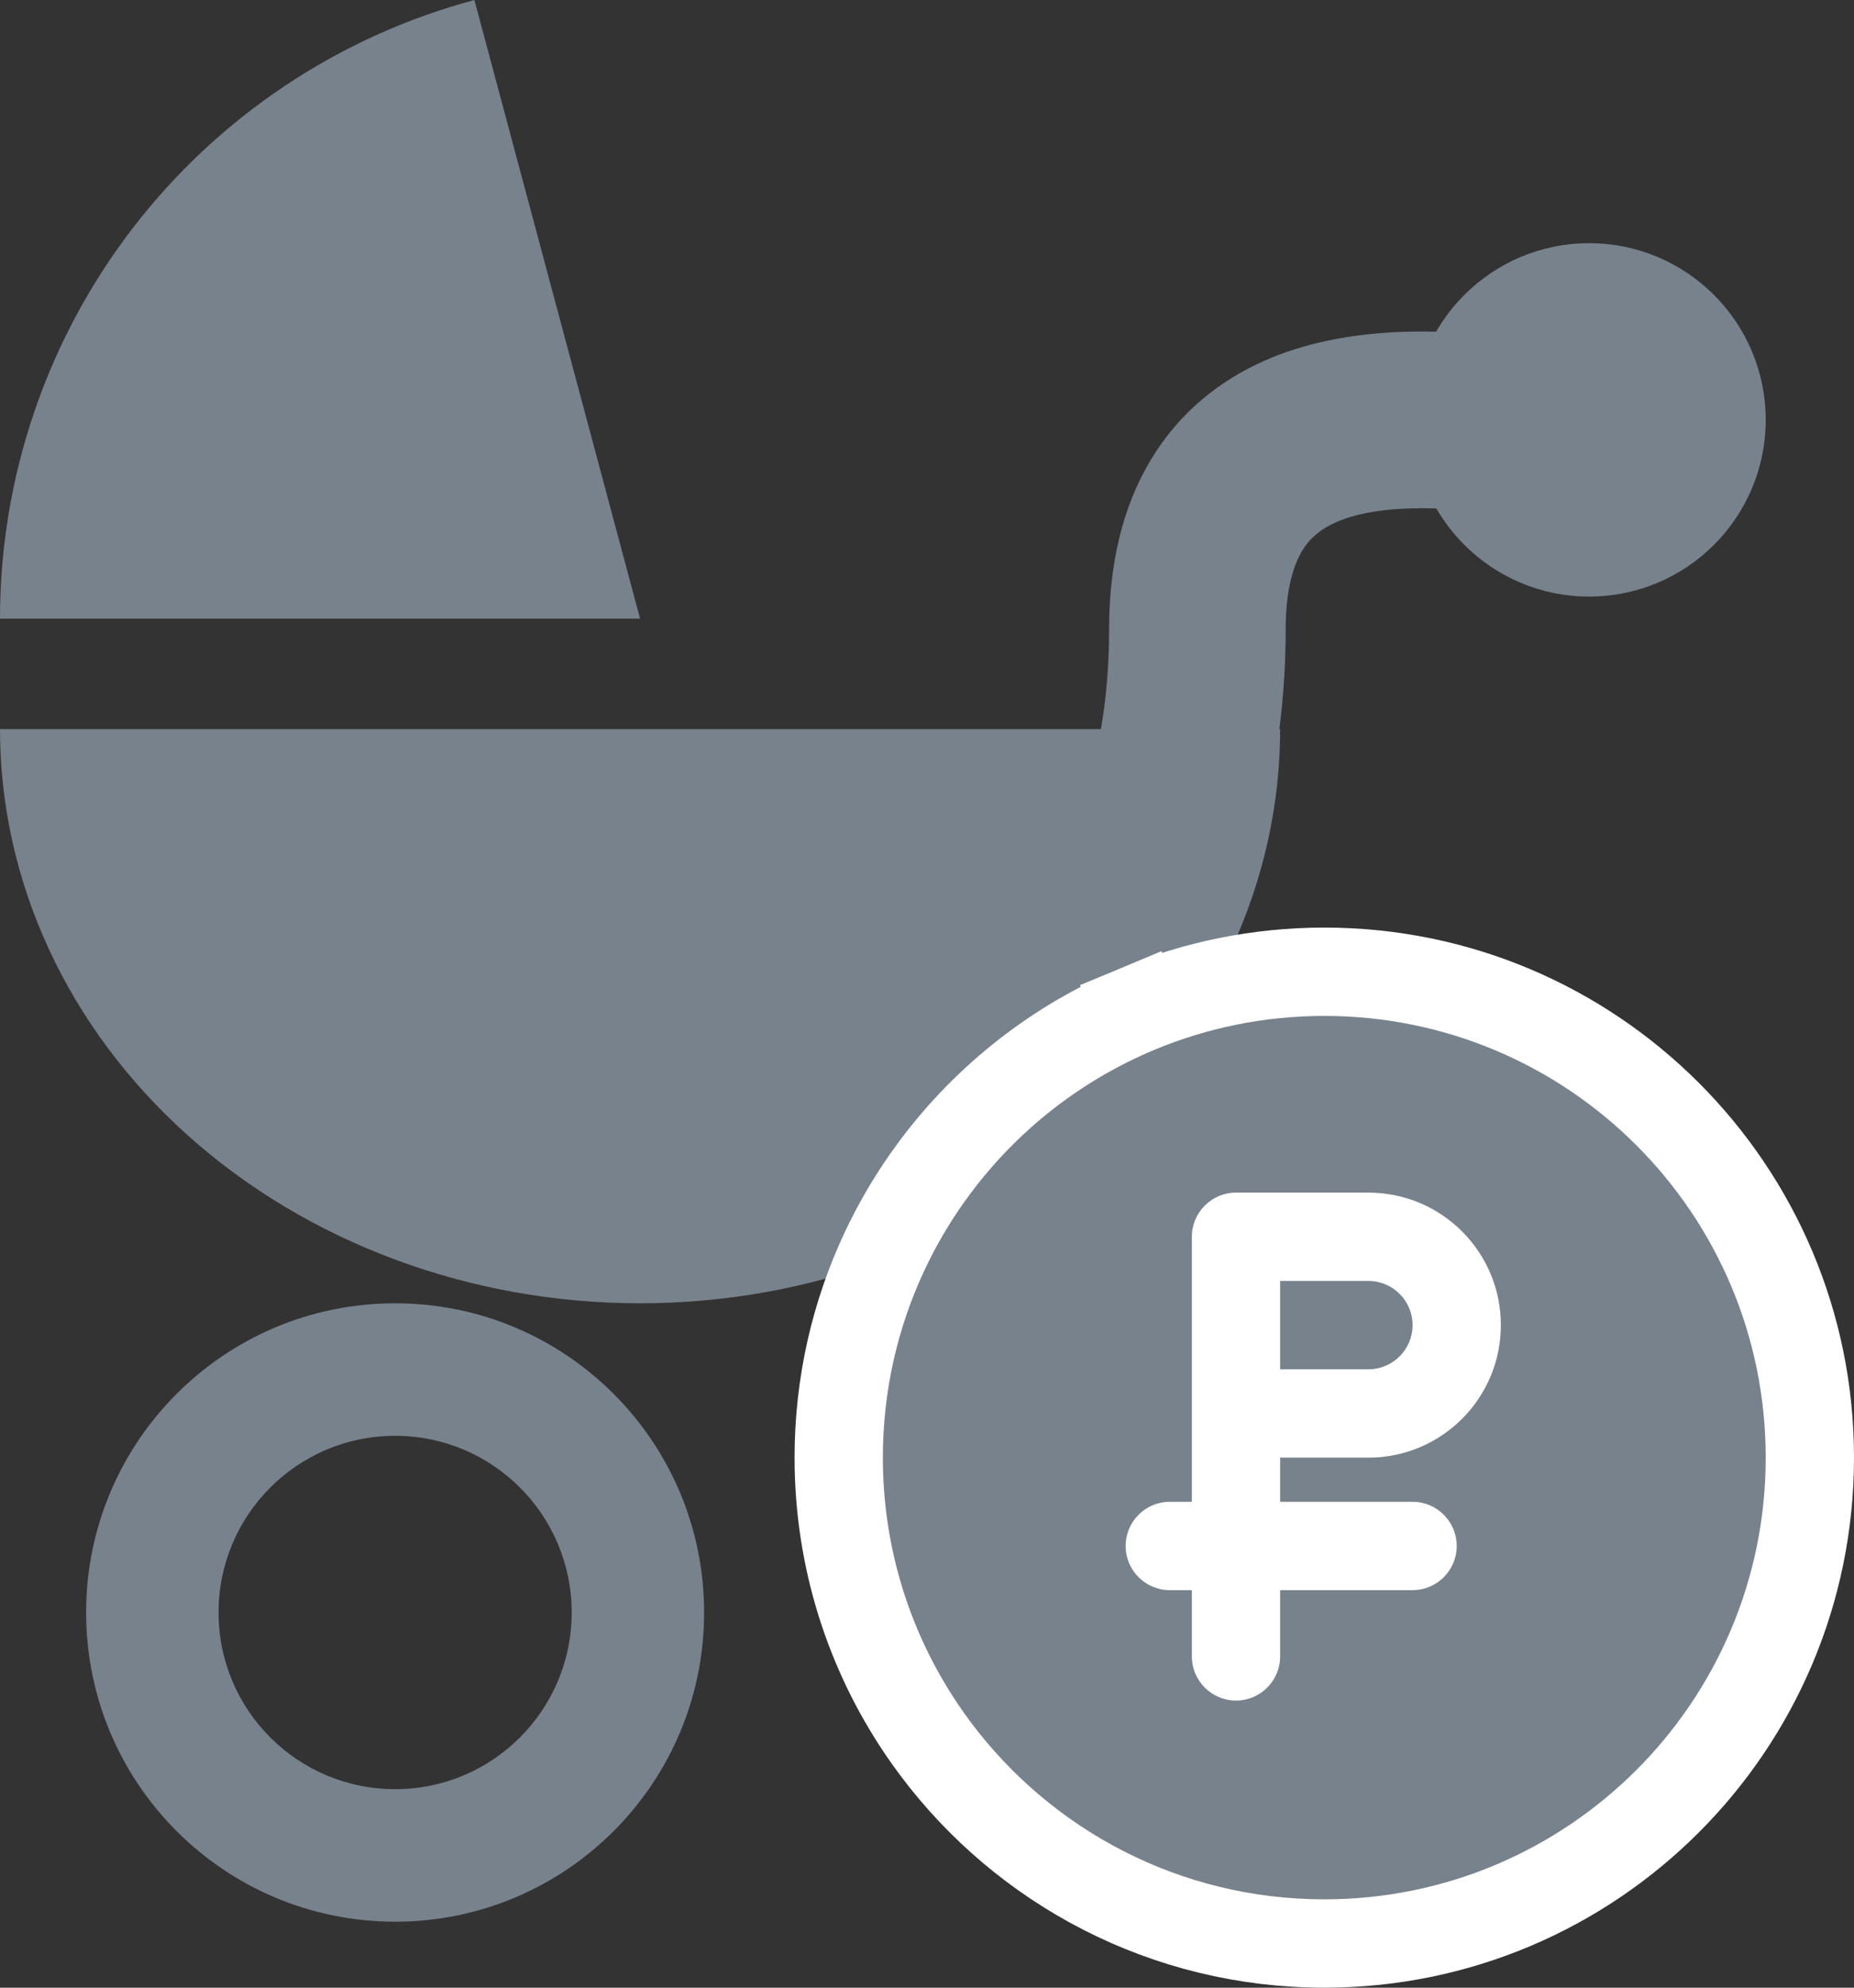
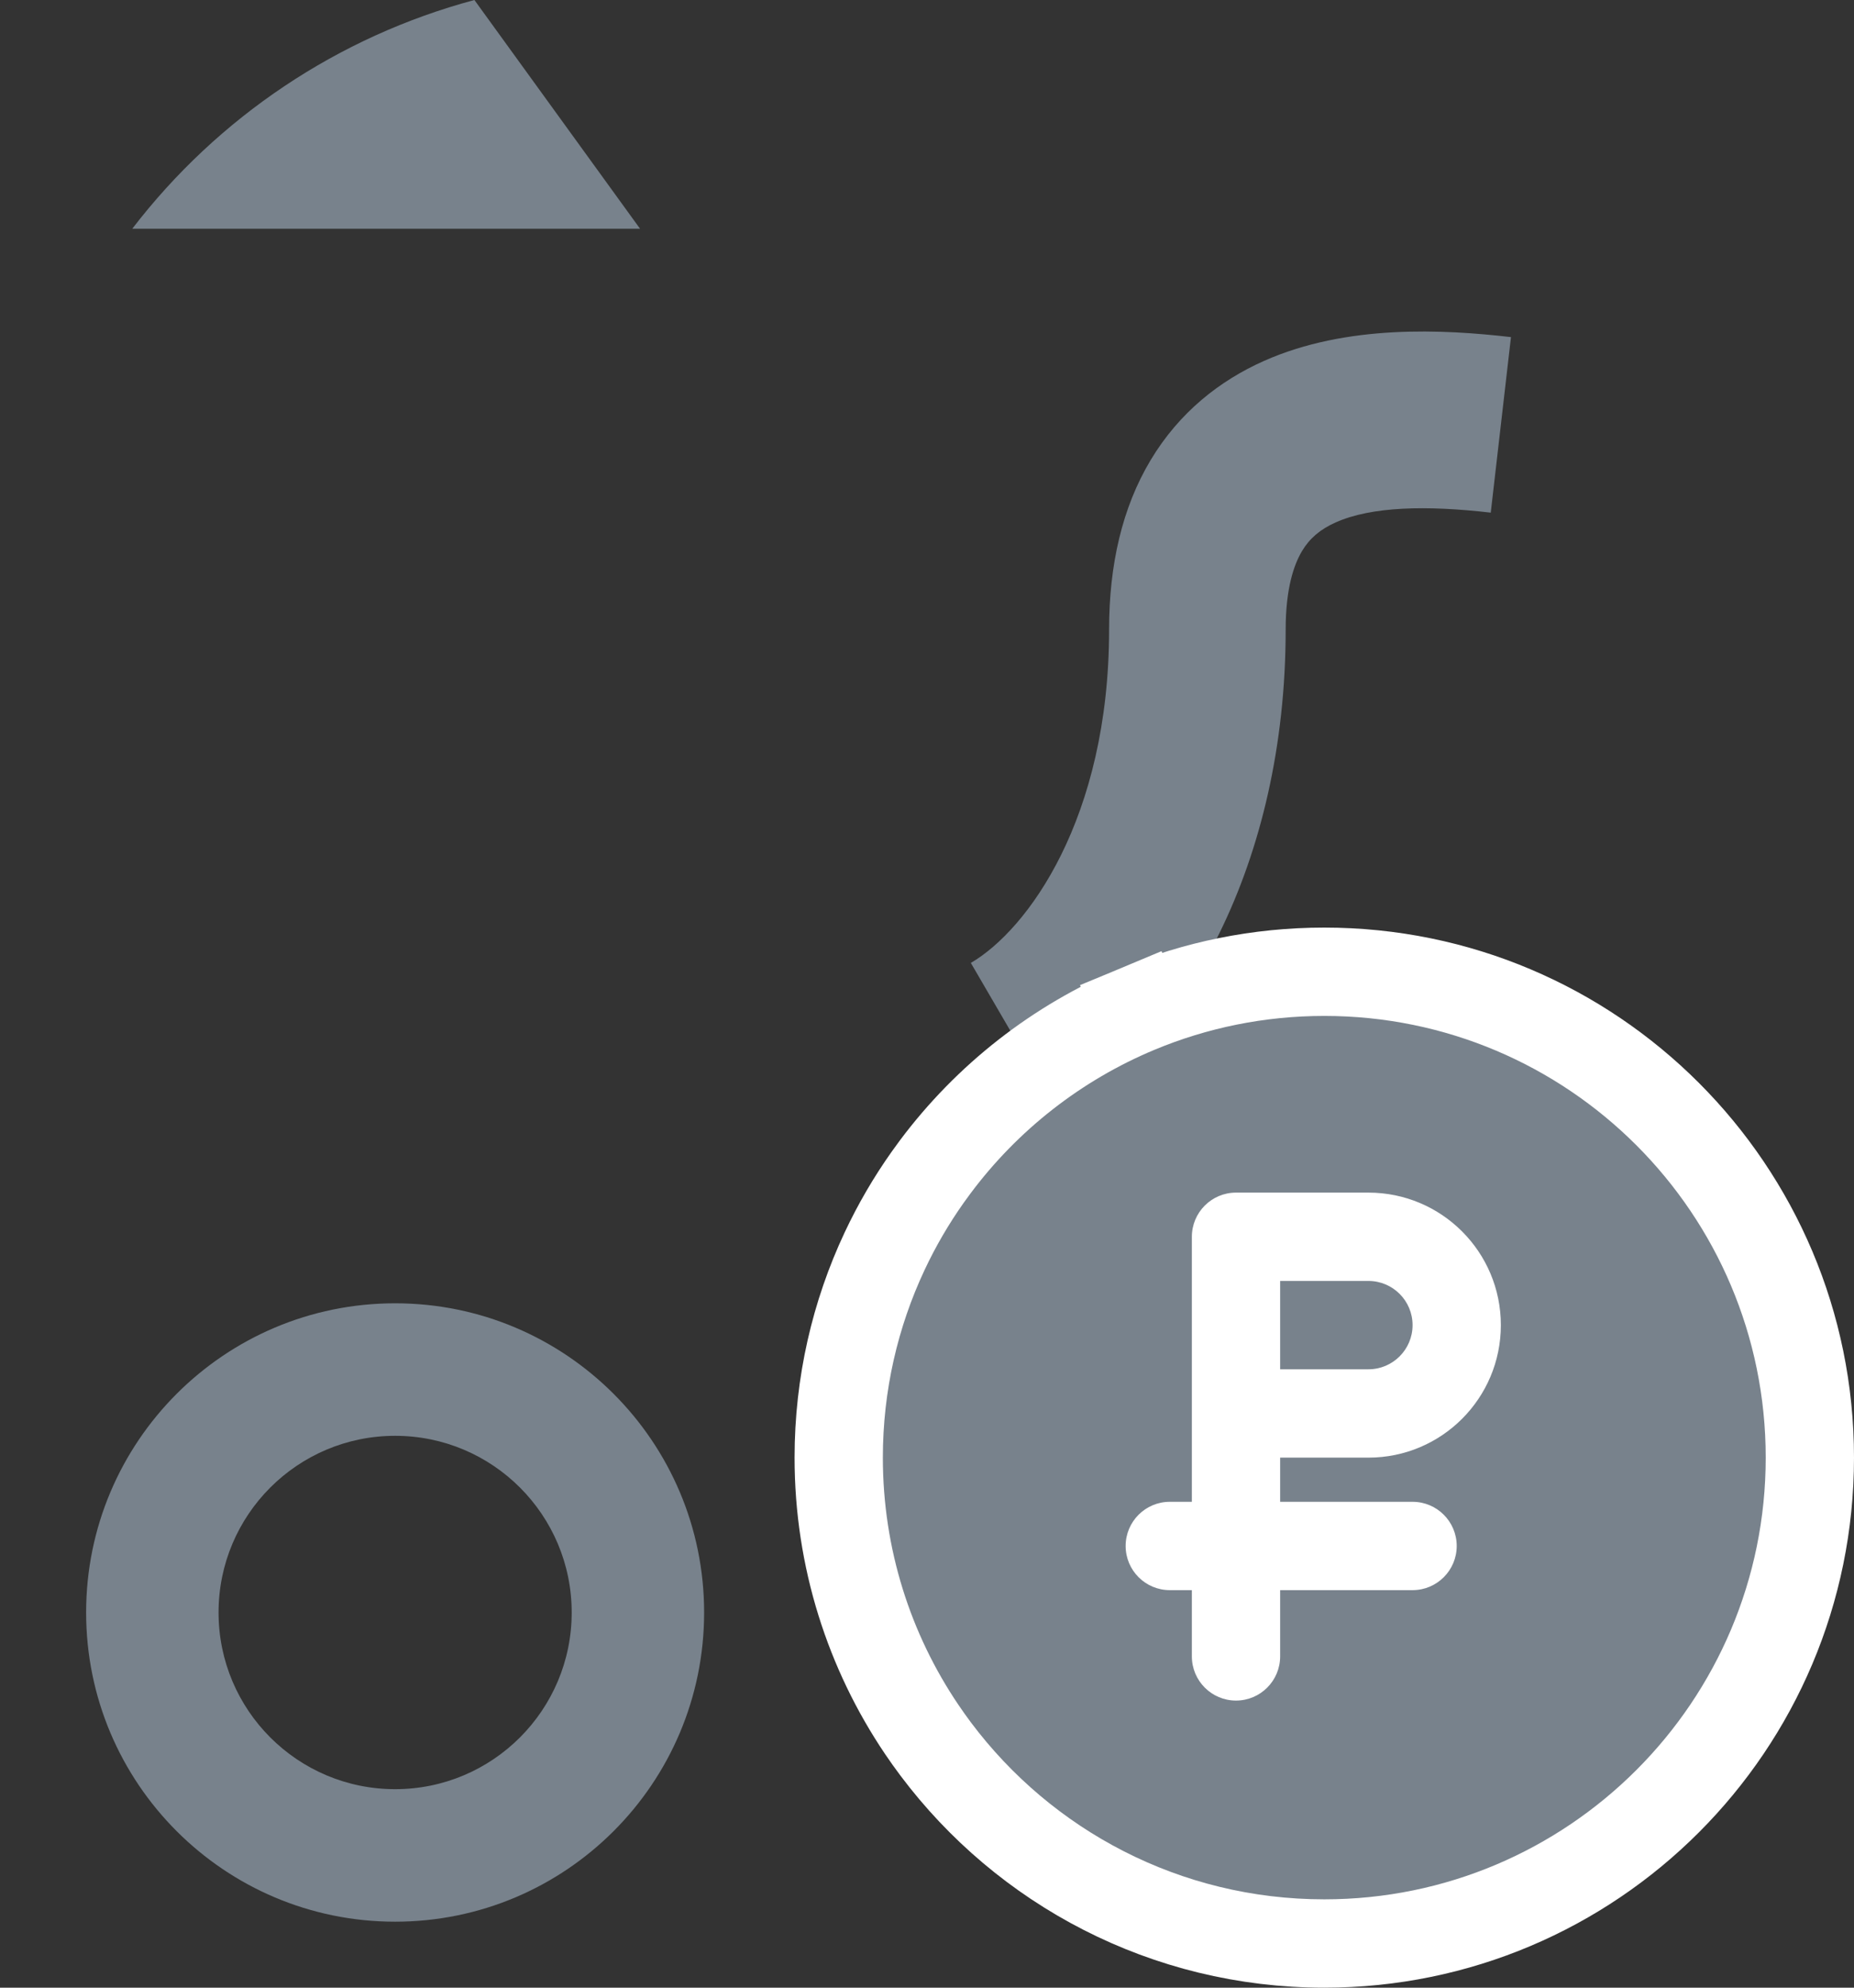
<svg xmlns="http://www.w3.org/2000/svg" width="42" height="45" viewBox="0 0 42 45" fill="none">
  <rect x="0" y="0" width="42" height="45" fill="#333333" stroke="none" />
-   <path d="M10.747 0C7.664 0.826 4.94 2.647 2.996 5.179C1.053 7.711 1.01461e-07 10.814 0 14.006H14.5L10.747 0Z" fill="#78828C" />
-   <path d="M29 16.506C29 18.213 28.625 19.904 27.896 21.481C27.168 23.058 26.099 24.491 24.753 25.698C23.407 26.905 21.808 27.863 20.049 28.516C18.29 29.17 16.404 29.506 14.5 29.506C12.596 29.506 10.71 29.17 8.951 28.516C7.192 27.863 5.593 26.905 4.247 25.698C2.901 24.491 1.832 23.058 1.104 21.481C0.375 19.904 4.29579e-07 18.213 5.96046e-07 16.506H29Z" fill="#78828C" />
+   <path d="M10.747 0C7.664 0.826 4.94 2.647 2.996 5.179H14.5L10.747 0Z" fill="#78828C" />
  <path fill-rule="evenodd" clip-rule="evenodd" d="M29.496 12.475C29.314 12.779 29.125 13.315 29.125 14.255C29.125 19.532 26.845 23.602 24.007 25.256L21.993 21.8C23.28 21.05 25.125 18.525 25.125 14.255C25.125 12.784 25.423 11.491 26.064 10.42C26.716 9.332 27.636 8.615 28.632 8.172C30.51 7.337 32.704 7.456 34.229 7.632L33.771 11.606C32.317 11.438 31.074 11.464 30.258 11.827C29.908 11.983 29.668 12.188 29.496 12.475Z" fill="#78828C" />
-   <path d="M40 9.506C40 11.715 38.209 13.506 36 13.506C33.791 13.506 32 11.715 32 9.506C32 7.297 33.791 5.506 36 5.506C38.209 5.506 40 7.297 40 9.506Z" fill="#78828C" />
  <path fill-rule="evenodd" clip-rule="evenodd" d="M8.951 40.506C11.16 40.506 12.951 38.715 12.951 36.506C12.951 34.297 11.16 32.506 8.951 32.506C6.742 32.506 4.951 34.297 4.951 36.506C4.951 38.715 6.742 40.506 8.951 40.506ZM8.951 43.506C12.817 43.506 15.951 40.372 15.951 36.506C15.951 32.64 12.817 29.506 8.951 29.506C5.085 29.506 1.951 32.64 1.951 36.506C1.951 40.372 5.085 43.506 8.951 43.506Z" fill="#78828C" />
  <path d="M25.775 22.841L26.16 23.764L25.775 22.841C23.941 23.605 22.359 24.85 21.186 26.418C21.128 26.496 21.071 26.574 21.015 26.653C20.643 27.178 20.316 27.738 20.04 28.326C19.372 29.746 19 31.331 19 33C19 35.277 19.693 37.395 20.879 39.151C20.982 39.304 21.089 39.453 21.2 39.601C23.205 42.27 26.401 44 30 44C36.075 44 41 39.075 41 33C41 26.925 36.075 22 30 22C28.505 22 27.077 22.299 25.775 22.841Z" fill="#78828C" stroke="white" stroke-width="2" />
  <circle cx="30" cy="33" r="11" fill="white" />
  <path d="M32 30C32 30.552 31.552 31 31 31H29V29H31C31.552 29 32 29.448 32 30Z" fill="#78828C" />
  <path fill-rule="evenodd" clip-rule="evenodd" d="M40 33C40 38.523 35.523 43 30 43C26.728 43 23.824 41.429 21.999 39C21.899 38.866 21.802 38.73 21.708 38.591C20.63 36.995 20 35.071 20 33C20 31.481 20.339 30.041 20.945 28.752C21.196 28.217 21.493 27.709 21.831 27.231C21.882 27.159 21.934 27.087 21.987 27.017C23.053 25.59 24.492 24.458 26.16 23.764C27.342 23.272 28.639 23 30 23C35.523 23 40 27.477 40 33ZM28 27C27.448 27 27 27.448 27 28V34H26.5C25.948 34 25.5 34.448 25.5 35C25.5 35.552 25.948 36 26.5 36H27V37.5C27 38.052 27.448 38.5 28 38.5C28.552 38.5 29 38.052 29 37.5V36H32C32.552 36 33 35.552 33 35C33 34.448 32.552 34 32 34H29V33H31C32.657 33 34 31.657 34 30C34 28.343 32.657 27 31 27H28Z" fill="#78828C" />
</svg>